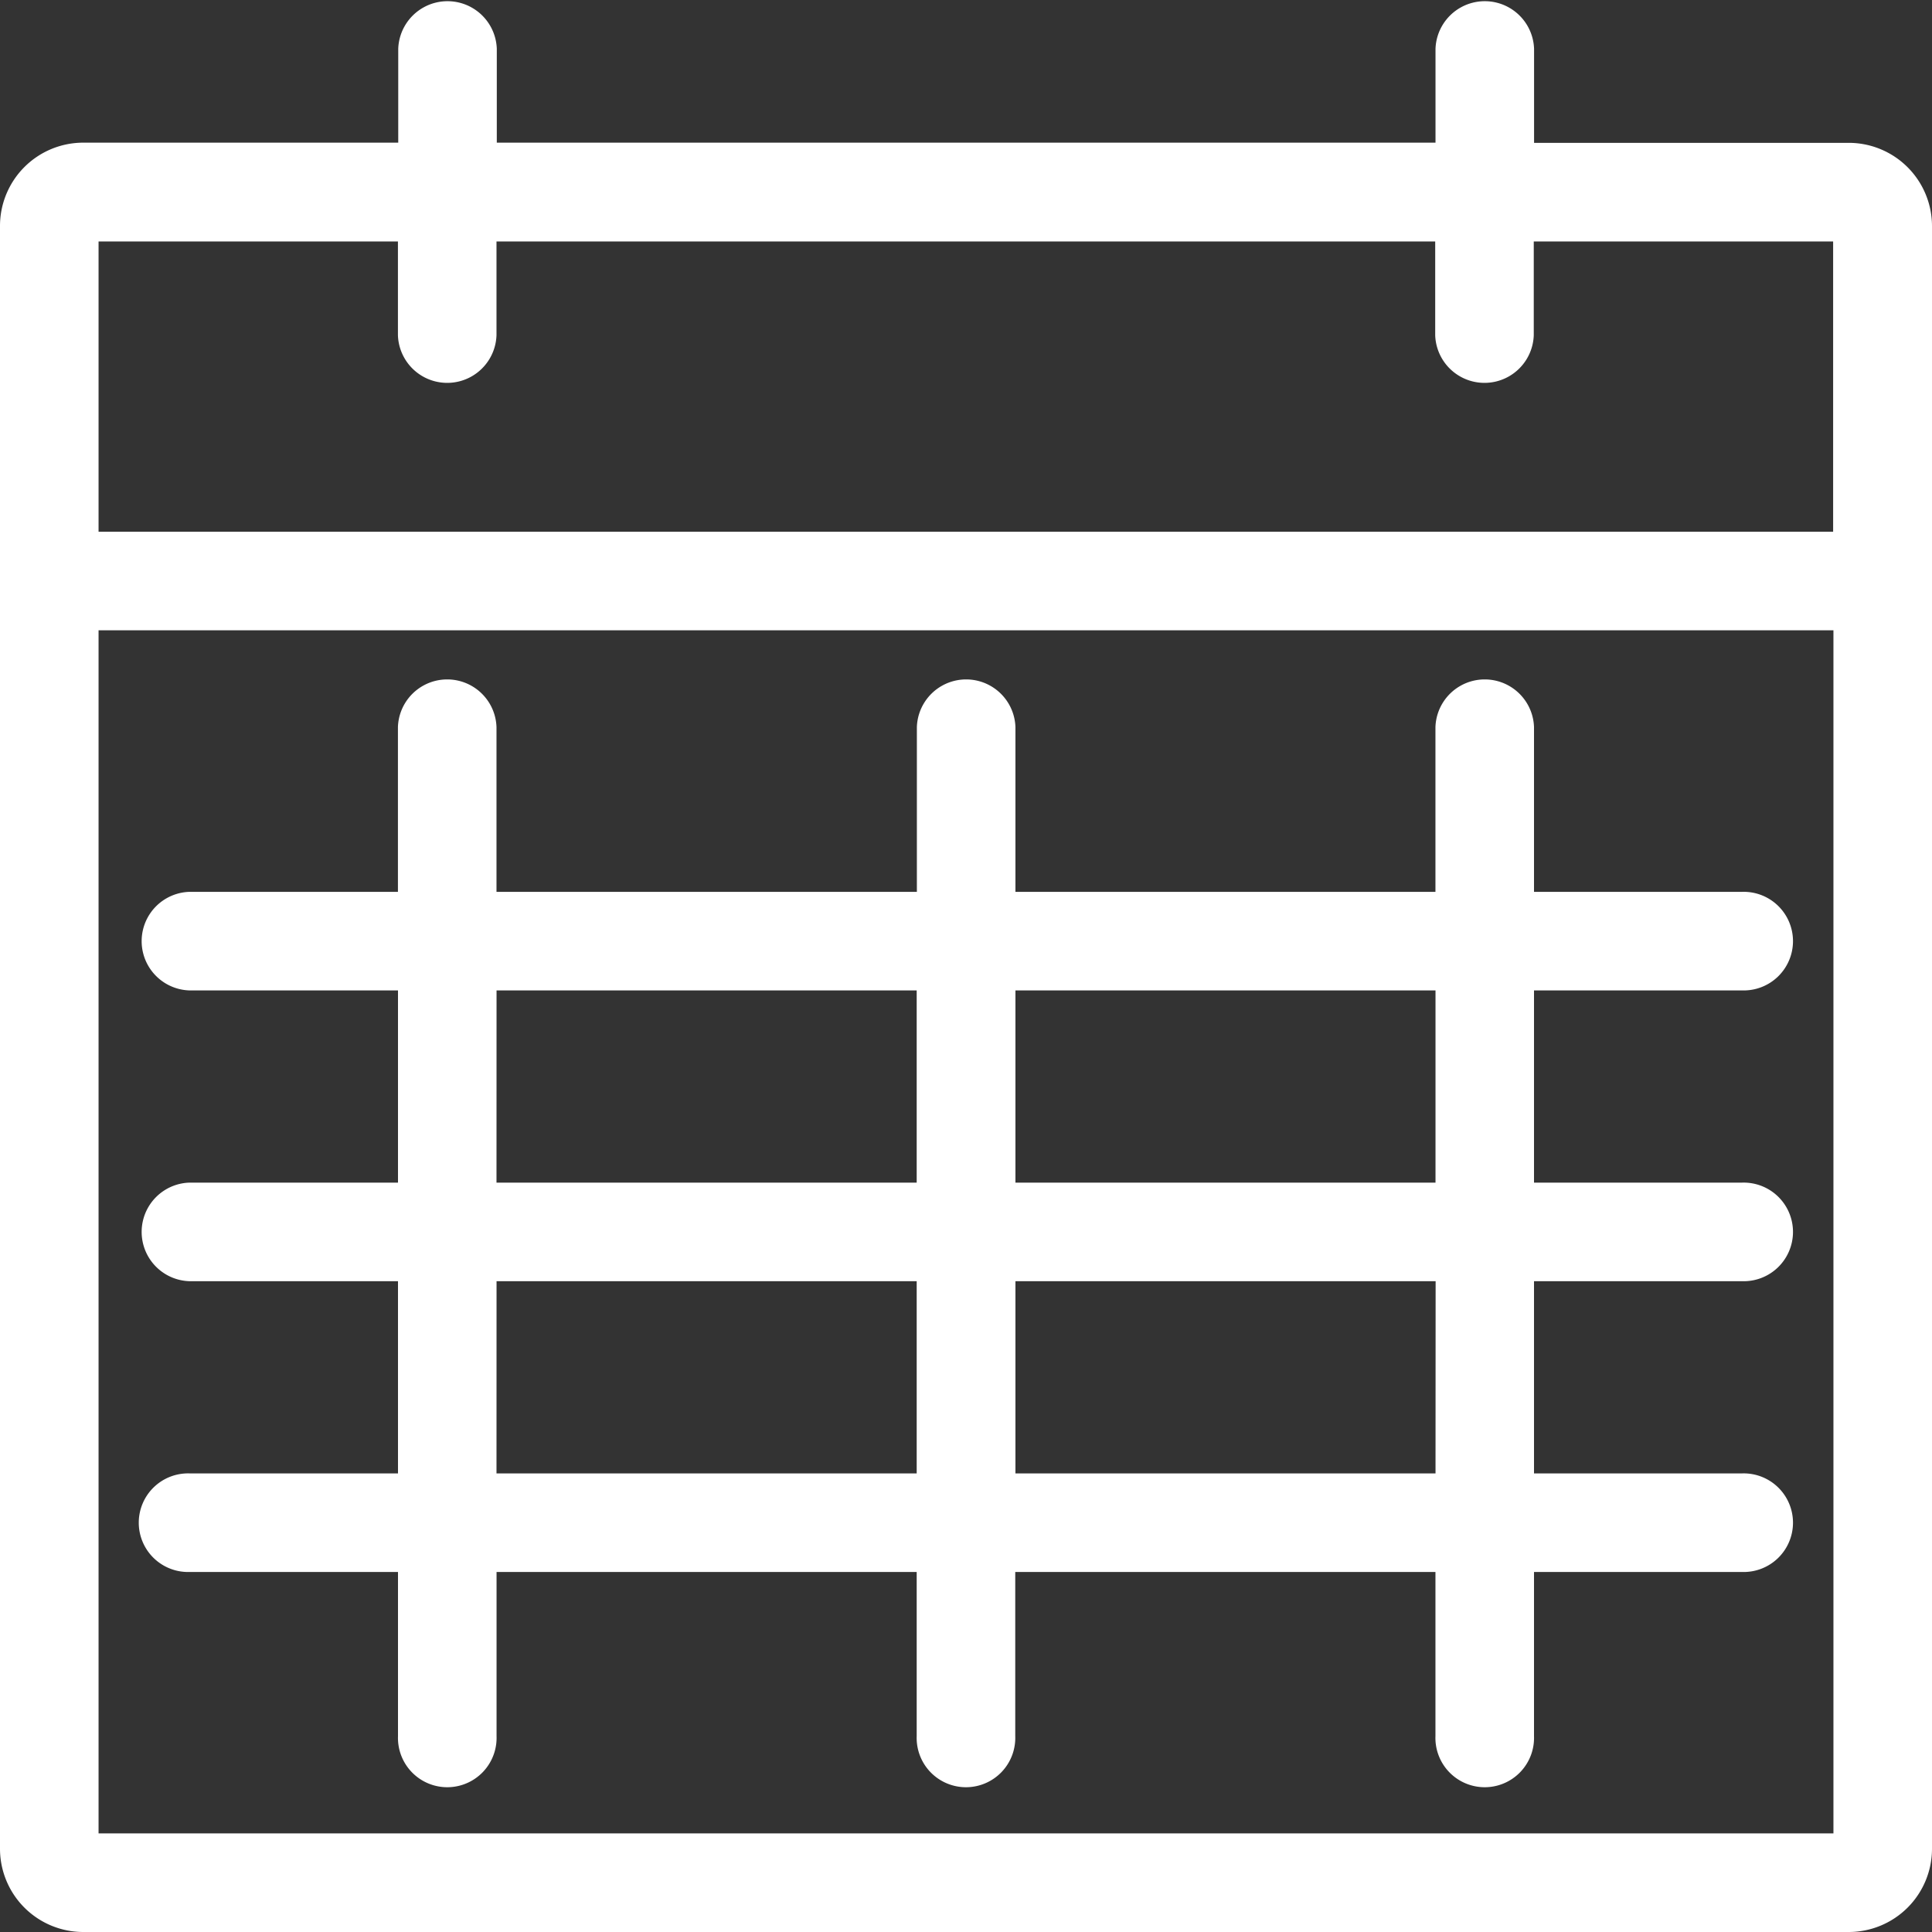
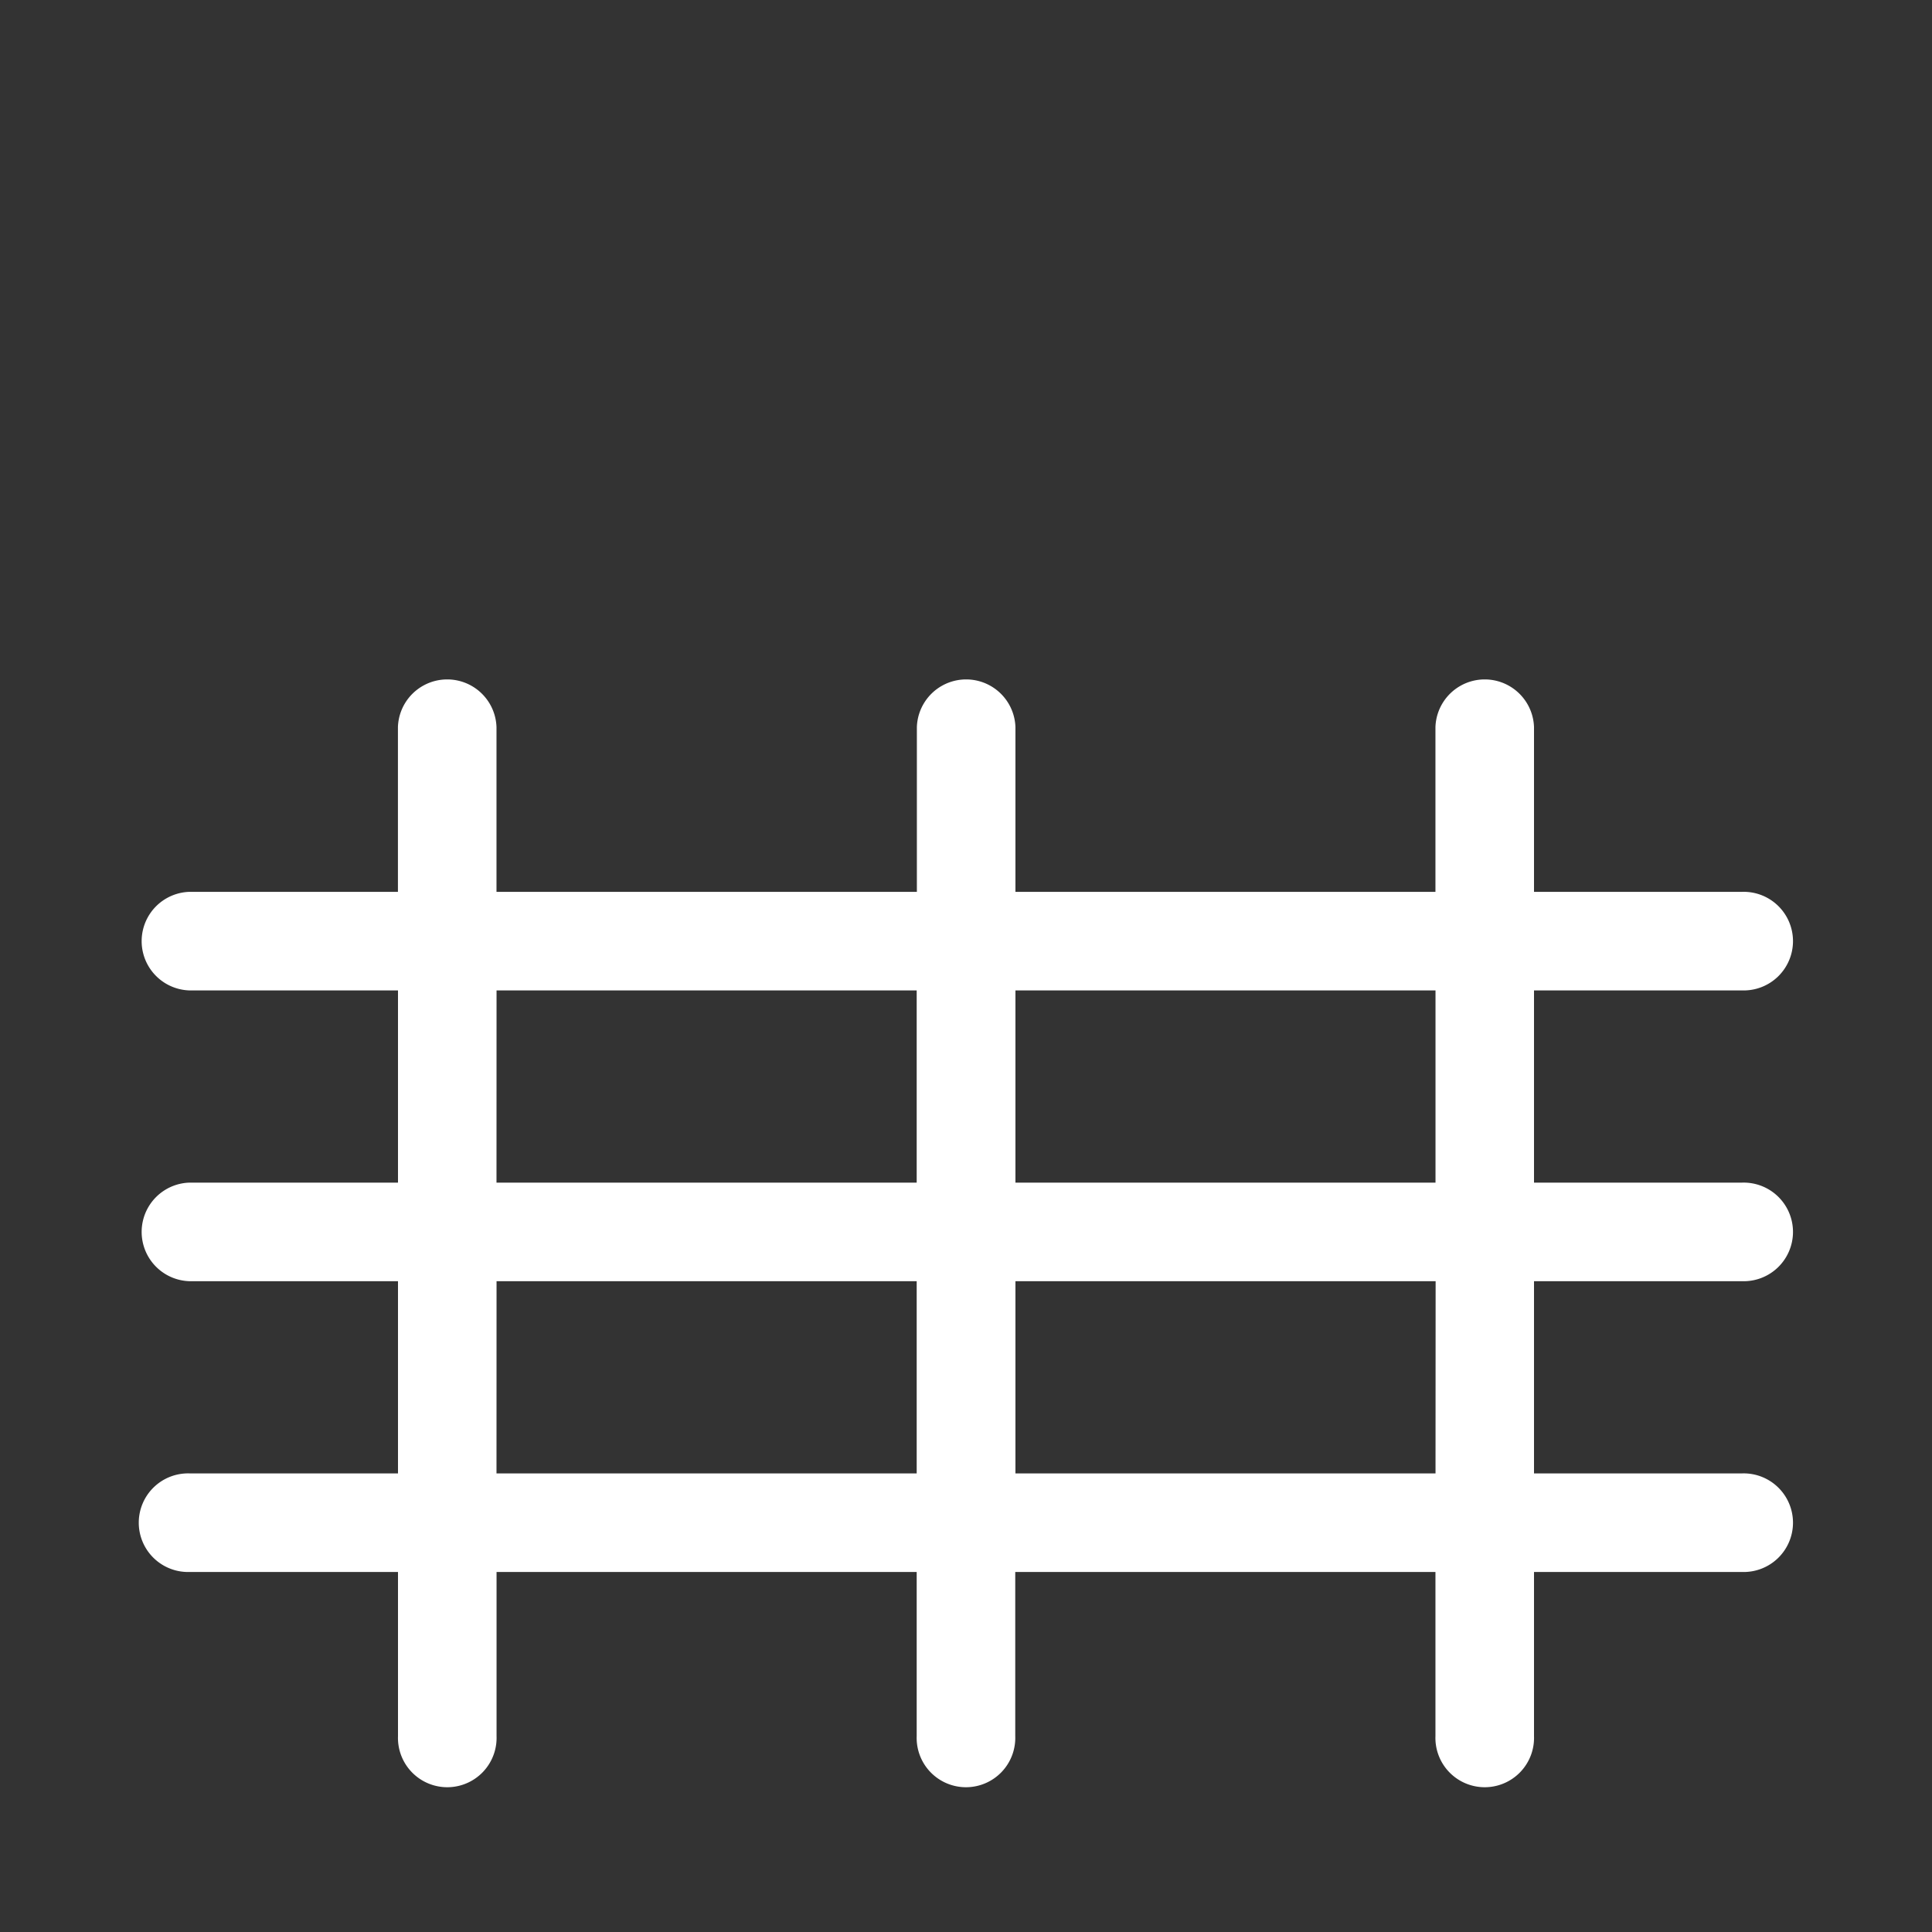
<svg xmlns="http://www.w3.org/2000/svg" width="31.5" height="31.5" viewBox="0 0 31.5 31.5">
  <rect x="0" y="0" width="31.5" height="31.5" fill="#333333" stroke="none" />
  <g id="グループ_23155" data-name="グループ 23155" transform="translate(-27.75 -279)">
    <path id="パス_51764" data-name="パス 51764" d="M32.684,312.188a.554.554,0,1,0,0,1.107h3.649v2.932a.554.554,0,1,0,1.107,0v-2.932H44.79v2.932a.554.554,0,1,0,1.107,0v-2.932h7.351v2.932a.554.554,0,1,0,1.107,0v-2.932H58a.554.554,0,1,0,0-1.107H54.355v-3.634H58a.554.554,0,1,0,0-1.107H54.355v-3.634H58a.554.554,0,1,0,0-1.107H54.355v-2.933a.554.554,0,0,0-1.107,0v2.933H45.9v-2.933a.554.554,0,0,0-1.107,0v2.933H37.439v-2.933a.554.554,0,0,0-1.107,0v2.933H32.684a.554.554,0,0,0,0,1.107h3.649v3.634H32.684a.554.554,0,0,0,0,1.107h3.649v3.634Zm20.565,0H45.9v-3.634h7.351Zm0-8.375v3.634H45.9v-3.634Zm-15.809,0H44.79v3.634H37.439Zm0,4.741H44.79v3.634H37.439Z" transform="translate(-1.844 -8.915)" fill="#fff" stroke="#fff" stroke-width="0.5" />
-     <path id="パス_51765" data-name="パス 51765" d="M57.893,281.579H52.512V279.8a.554.554,0,0,0-1.107,0v1.776H35.6V279.8a.554.554,0,0,0-1.107,0v1.776H29.107A1.108,1.108,0,0,0,28,282.687v26.456a1.108,1.108,0,0,0,1.107,1.107H57.893A1.108,1.108,0,0,0,59,309.143V282.687A1.108,1.108,0,0,0,57.893,281.579Zm0,27.563H29.107V289.027H57.893ZM29.107,287.92v-5.233h5.381v1.775a.554.554,0,0,0,1.107,0v-1.775H51.4v1.775a.554.554,0,0,0,1.107,0v-1.775h5.381v5.233Z" fill="#fff" stroke="#fff" stroke-width="0.5" />
  </g>
</svg>